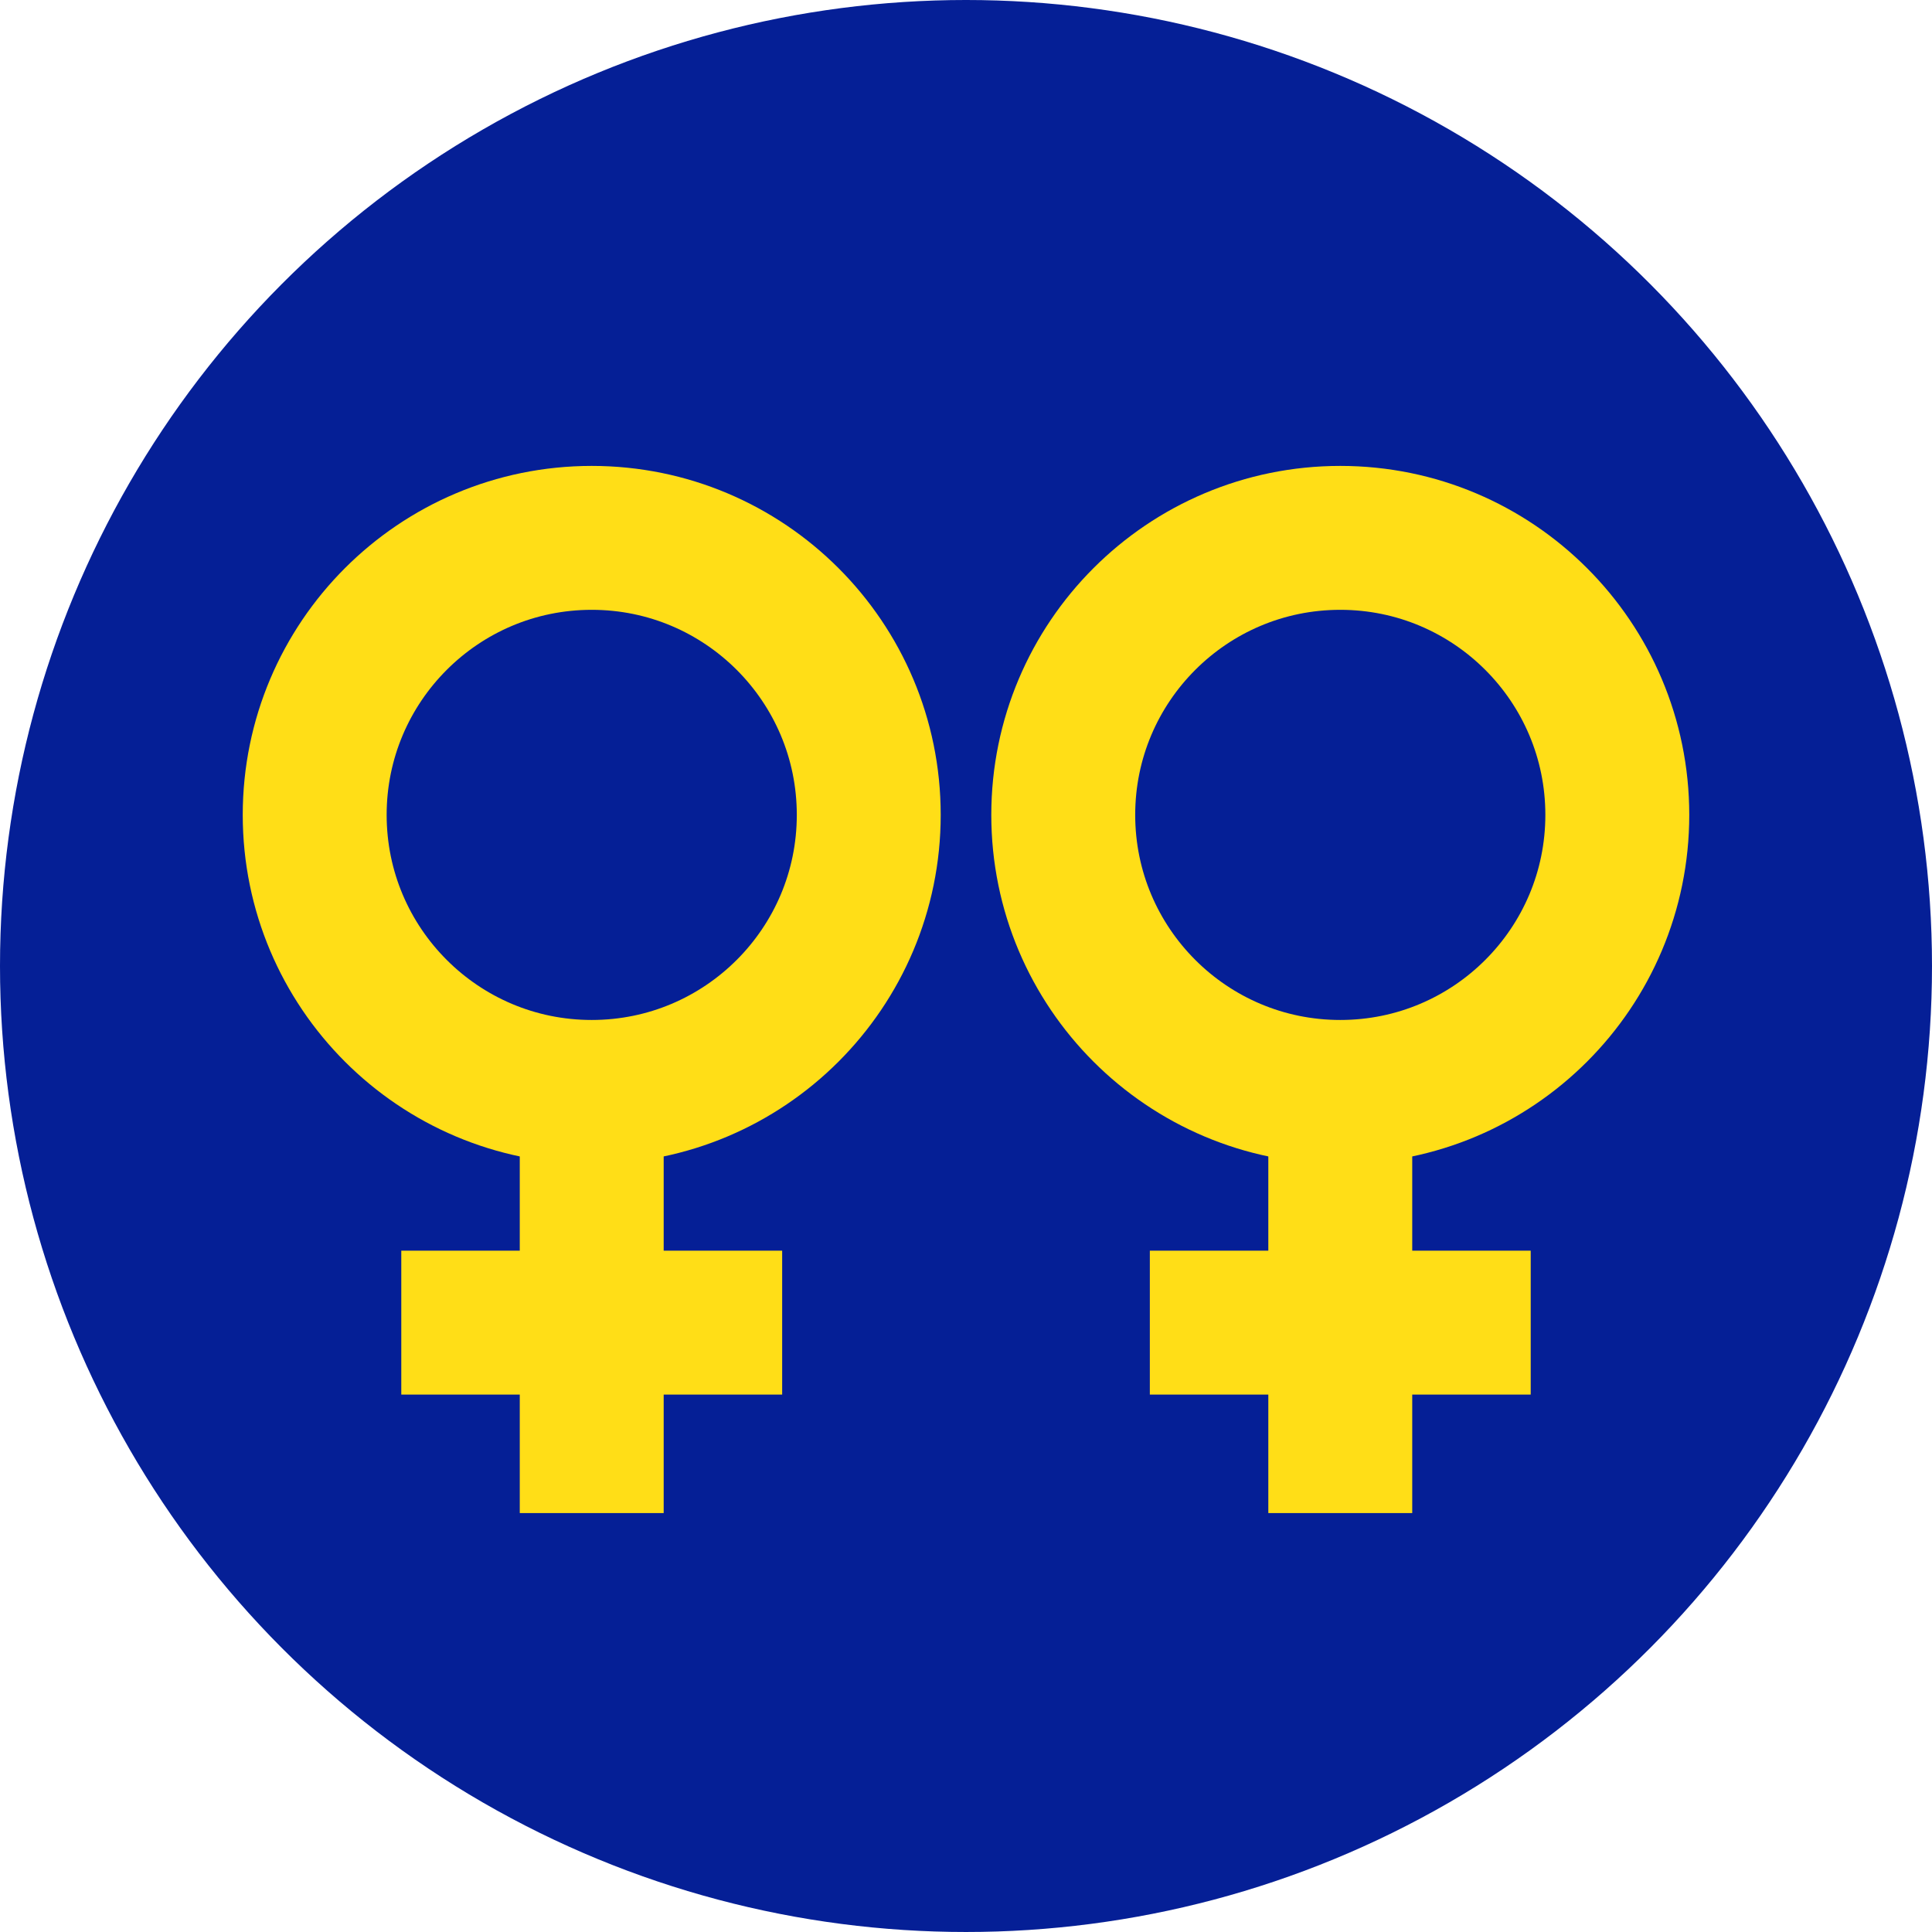
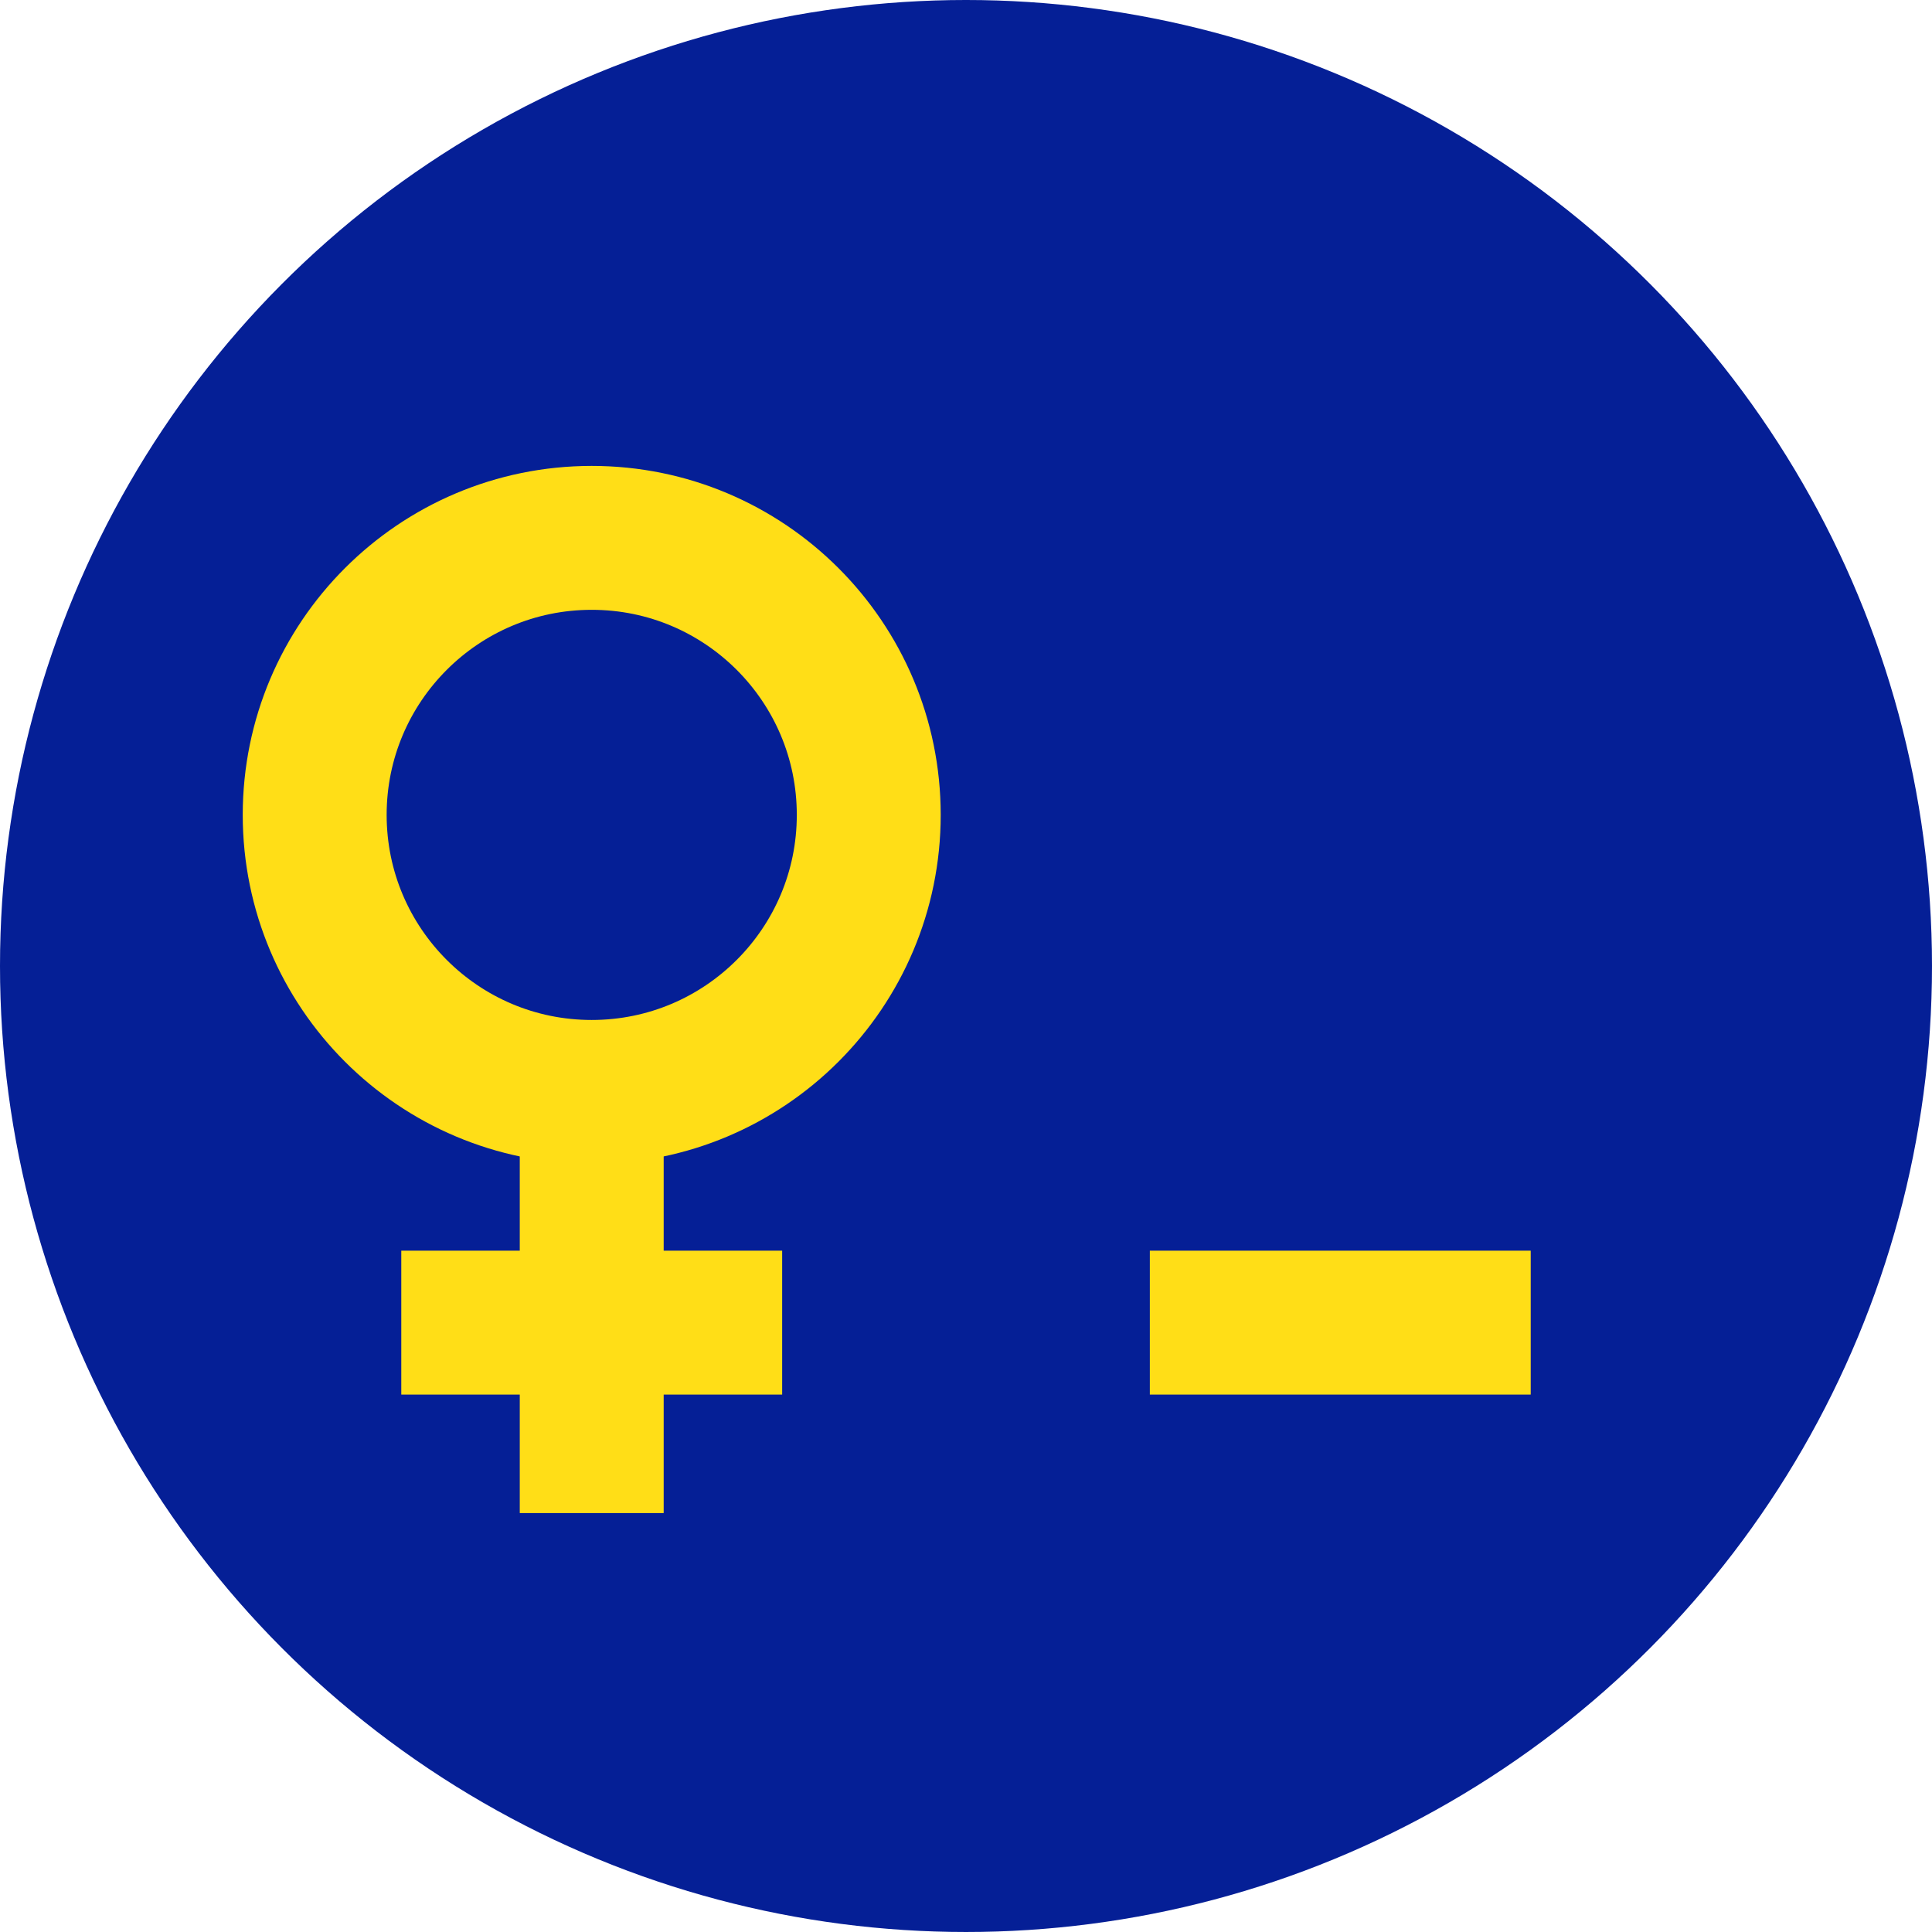
<svg xmlns="http://www.w3.org/2000/svg" id="a" data-name="Layer 1" width="6.713in" height="6.713in" viewBox="0 0 483.301 483.301">
  <circle cx="241.65" cy="241.65" r="241.65" fill="#051f96" />
  <g>
    <g>
      <circle cx="148.023" cy="203.851" r="69.301" fill="none" stroke="#ffde17" stroke-miterlimit="10" stroke-width="36" />
      <line x1="148.023" y1="283.224" x2="148.023" y2="378.503" fill="none" stroke="#ffde17" stroke-miterlimit="10" stroke-width="36" />
      <line x1="195.663" y1="330.863" x2="100.384" y2="330.863" fill="none" stroke="#ffde17" stroke-miterlimit="10" stroke-width="36" />
    </g>
    <g>
-       <circle cx="335.278" cy="203.851" r="69.301" fill="none" stroke="#ffde17" stroke-miterlimit="10" stroke-width="36" />
-       <line x1="335.278" y1="283.224" x2="335.278" y2="378.503" fill="none" stroke="#ffde17" stroke-miterlimit="10" stroke-width="36" />
      <line x1="382.917" y1="330.863" x2="287.638" y2="330.863" fill="none" stroke="#ffde17" stroke-miterlimit="10" stroke-width="36" />
    </g>
  </g>
</svg>